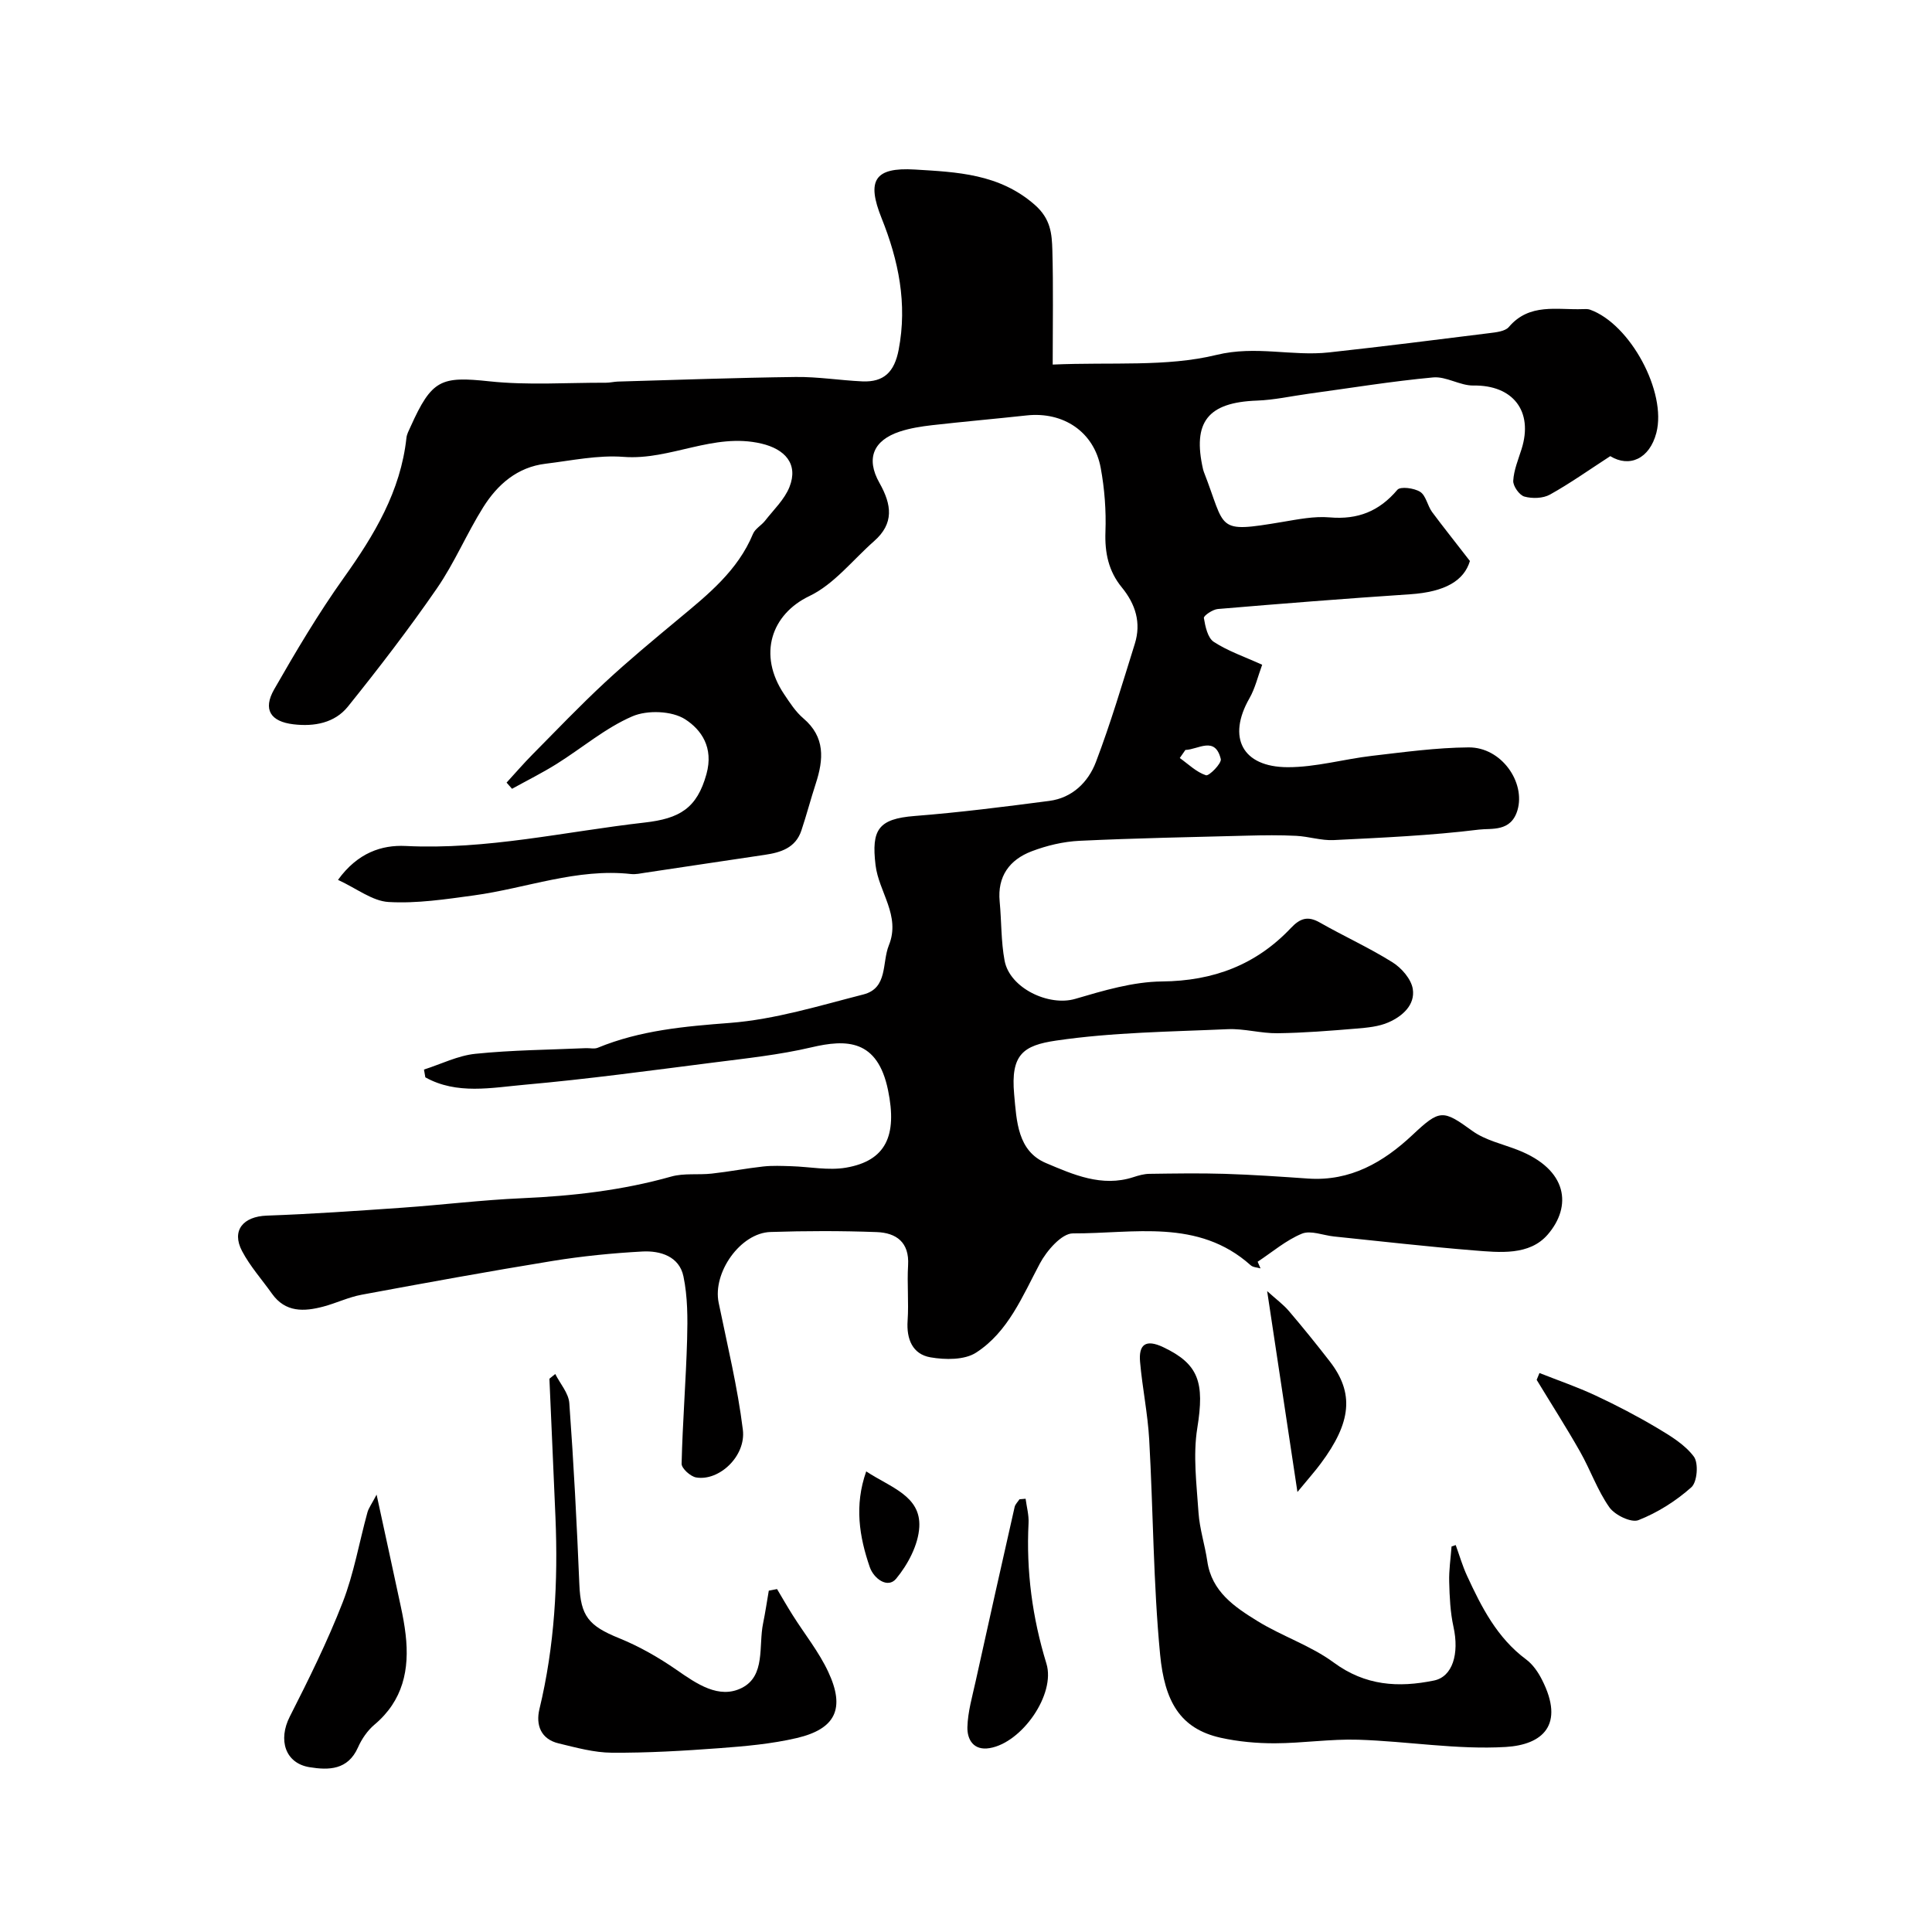
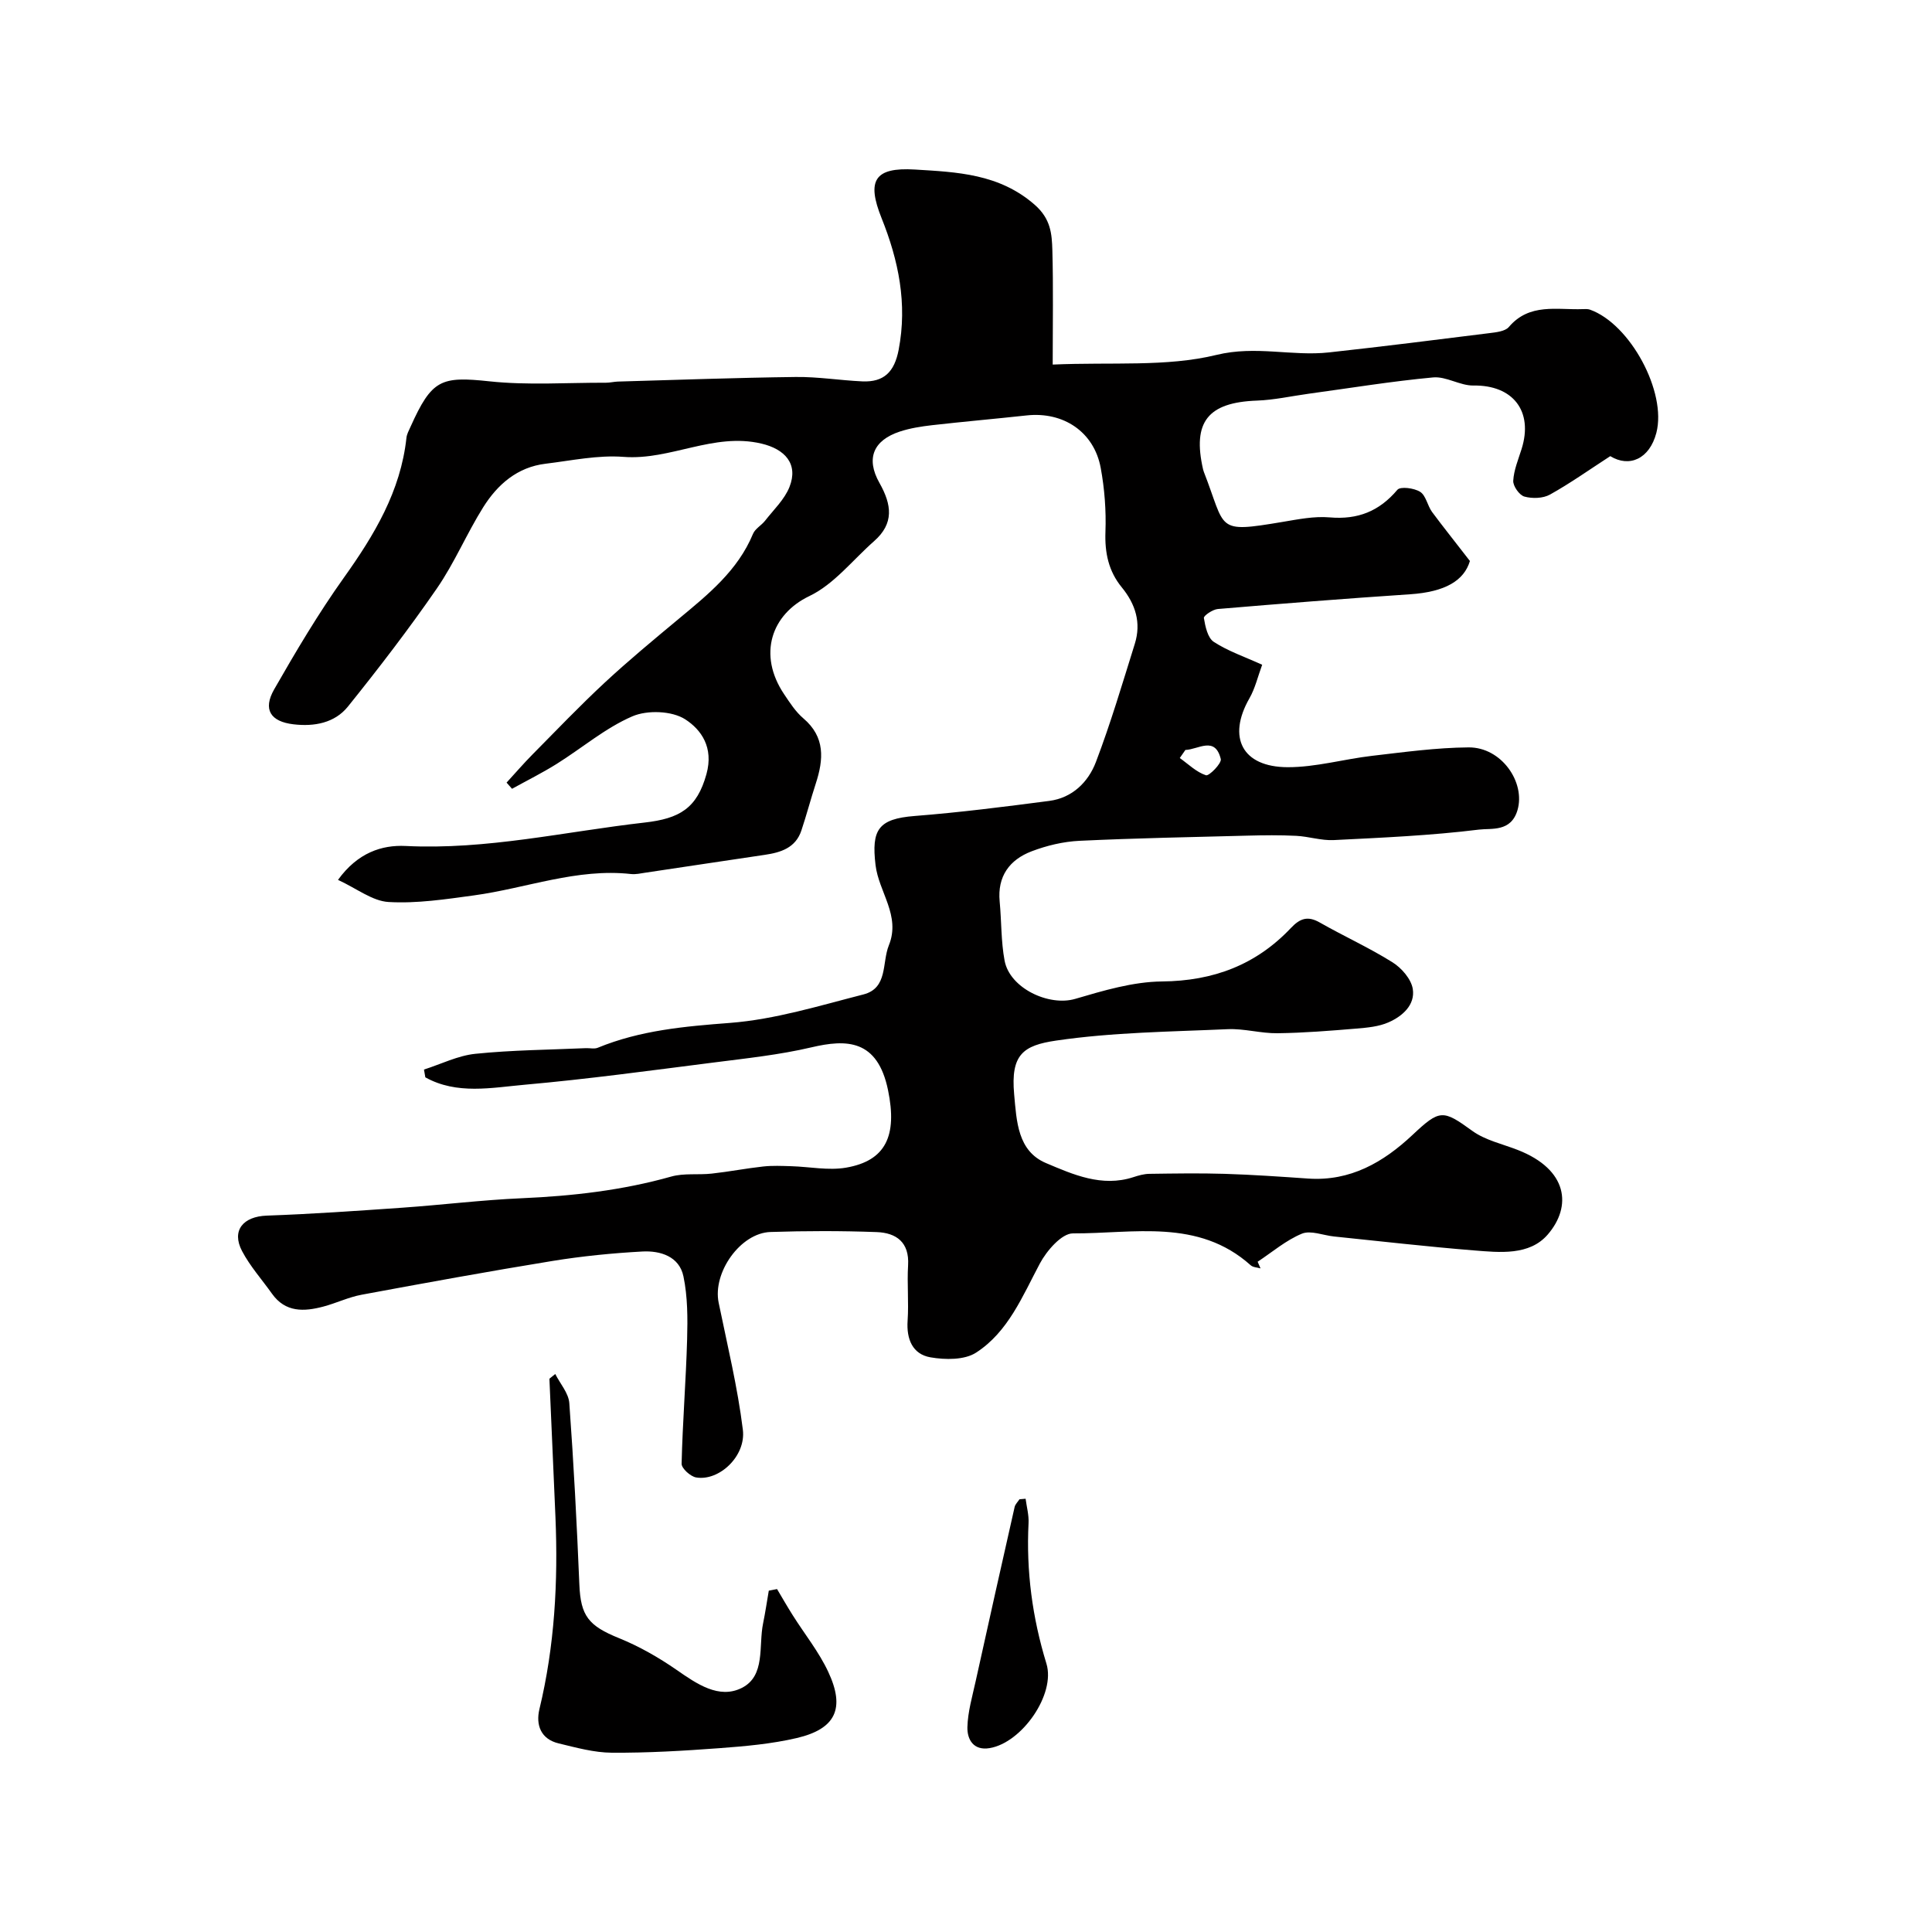
<svg xmlns="http://www.w3.org/2000/svg" enable-background="new 0 0 400 400" viewBox="0 0 400 400">
  <g fill="#010000">
    <path d="m304.33 116.15c-1.21 4.03-5.06 6.4-12.41 6.89-13.27.88-26.53 1.93-39.79 3.05-1.06.09-2.96 1.39-2.88 1.86.29 1.76.79 4.12 2.05 4.94 2.95 1.93 6.4 3.09 10.02 4.74-.91 2.47-1.46 4.89-2.64 6.95-4.62 8.07-1.52 14.24 7.93 14.26 5.81.01 11.6-1.67 17.43-2.35 6.65-.77 13.34-1.7 20.01-1.75 6.82-.06 11.82 7.24 10.13 12.99-1.35 4.58-5.39 3.71-7.97 4.03-9.96 1.23-20.03 1.67-30.07 2.17-2.57.13-5.17-.75-7.78-.88-3.35-.17-6.72-.13-10.07-.04-11.6.3-23.2.52-34.79 1.07-3.35.16-6.79.98-9.93 2.18-4.55 1.74-7.1 5.17-6.6 10.39.39 4.08.27 8.24 1.02 12.24 1.07 5.72 9.17 9.51 14.61 7.92 5.86-1.72 11.97-3.55 17.98-3.61 10.64-.1 19.48-3.44 26.7-11.08 1.9-2.01 3.5-2.54 5.99-1.11 4.97 2.83 10.21 5.2 15.04 8.23 1.87 1.17 3.86 3.46 4.19 5.5.53 3.32-2.15 5.66-5.01 6.92-2.03.9-4.43 1.11-6.69 1.3-5.42.45-10.86.89-16.3.96-3.43.05-6.89-.99-10.3-.84-11.86.53-23.82.64-35.53 2.36-6.83 1-9.45 2.88-8.7 11.13.51 5.57.71 11.74 6.59 14.23 5.61 2.37 11.56 5.04 18.08 2.92 1.07-.35 2.22-.68 3.33-.69 5.2-.07 10.4-.16 15.59 0 5.77.18 11.54.58 17.3.98 8.71.59 15.55-3.37 21.57-9.02 5.68-5.34 6.29-5.28 12.4-.85 2.68 1.94 6.22 2.7 9.39 3.94 10.42 4.06 11.26 11.68 6.23 17.51-3.8 4.41-9.96 3.72-15.35 3.29-9.65-.78-19.27-1.89-28.91-2.88-2.24-.23-4.82-1.33-6.65-.58-3.29 1.36-6.13 3.81-9.16 5.81.2.46.4.92.6 1.38-.69-.21-1.55-.21-2.04-.65-10.88-9.75-24.24-6.54-36.8-6.6-2.33-.01-5.45 3.6-6.86 6.26-3.61 6.78-6.54 14.12-13.18 18.42-2.4 1.56-6.4 1.51-9.46.98-3.69-.64-4.99-3.74-4.73-7.57.26-3.82-.13-7.67.1-11.49.29-4.77-2.45-6.72-6.5-6.87-7.32-.27-14.67-.26-21.99-.02-6.24.2-12.01 8.42-10.73 14.64 1.79 8.74 3.92 17.46 5.01 26.3.68 5.5-4.95 10.69-9.67 9.88-1.18-.2-3.03-1.88-3.01-2.84.2-8.59.9-17.16 1.14-25.75.12-4.35.12-8.82-.76-13.04-.86-4.13-4.77-5.35-8.5-5.15-6.23.34-12.47.96-18.63 1.96-13.2 2.15-26.36 4.55-39.5 6.99-2.7.5-5.25 1.74-7.91 2.45-4 1.06-7.87 1.26-10.66-2.68-2.08-2.93-4.52-5.65-6.18-8.8-2.25-4.27.22-7.18 5.13-7.35 9.36-.33 18.7-.99 28.05-1.64 8.26-.58 16.49-1.6 24.76-1.96 10.48-.46 20.79-1.63 30.93-4.49 2.64-.74 5.59-.3 8.38-.61 3.56-.39 7.08-1.08 10.64-1.47 1.92-.21 3.88-.12 5.81-.06 3.79.11 7.69.93 11.35.3 8.21-1.42 10.64-6.58 8.69-16.04-2.18-10.58-8.62-10.57-15.86-8.87-6.65 1.56-13.51 2.28-20.31 3.15-13 1.65-26 3.43-39.04 4.59-6.86.61-14.06 2.11-20.59-1.53-.09-.54-.19-1.07-.28-1.61 3.54-1.13 7.02-2.89 10.63-3.26 7.58-.78 15.23-.83 22.86-1.17.83-.04 1.77.21 2.48-.08 8.8-3.62 17.97-4.43 27.41-5.15 9.3-.72 18.48-3.56 27.6-5.89 5.11-1.31 3.81-6.58 5.27-10.18 2.49-6.15-2.1-11.02-2.76-16.62-.87-7.29.54-9.56 8.11-10.15 9.31-.73 18.59-1.91 27.85-3.12 4.78-.62 8.08-3.89 9.67-8.06 3.05-8.02 5.49-16.27 8.05-24.47 1.36-4.35.15-8.21-2.7-11.69-2.73-3.33-3.54-7.14-3.38-11.49.16-4.4-.18-8.91-.98-13.24-1.38-7.46-7.73-11.69-15.34-10.86-6.52.71-13.05 1.28-19.57 2.02-2.26.26-4.56.62-6.71 1.33-5.4 1.79-7.07 5.52-4.19 10.62 2.56 4.54 3.06 8.39-1.11 12.06-4.42 3.89-8.29 8.93-13.4 11.37-7.86 3.76-10.74 12.11-5.22 20.33 1.18 1.76 2.38 3.63 3.98 4.99 4.56 3.88 4.19 8.51 2.57 13.49-1.05 3.22-1.91 6.51-2.98 9.72-1.2 3.61-4.26 4.56-7.61 5.05-8.23 1.21-16.46 2.47-24.69 3.69-.98.15-1.99.38-2.95.28-11.23-1.25-21.69 2.94-32.54 4.42-5.86.8-11.82 1.71-17.67 1.37-3.36-.19-6.57-2.78-10.48-4.58 4.08-5.65 9.1-7.26 13.99-7.02 16.8.84 33.02-2.98 49.49-4.85 7.22-.82 10.83-2.92 12.8-10.02 1.54-5.55-1.09-9.22-4.39-11.35-2.74-1.77-7.85-1.96-10.95-.62-5.61 2.42-10.45 6.59-15.7 9.87-2.98 1.86-6.13 3.43-9.21 5.13-.38-.43-.75-.85-1.13-1.28 1.79-1.95 3.52-3.96 5.38-5.84 4.93-4.99 9.79-10.07 14.92-14.84 4.94-4.59 10.15-8.9 15.34-13.22 6.08-5.05 12.22-9.98 15.38-17.6.44-1.07 1.74-1.75 2.5-2.72 1.77-2.27 4.02-4.39 5.05-6.98 1.9-4.8-.96-7.85-5.81-8.99-9.92-2.34-18.82 3.5-28.55 2.75-5.31-.41-10.77.77-16.14 1.42-5.84.7-9.94 4.29-12.9 9-3.43 5.47-5.95 11.53-9.6 16.82-5.79 8.39-12.02 16.5-18.41 24.45-2.74 3.41-6.98 4.19-11.28 3.68-4.75-.56-6.38-3.06-4-7.23 4.51-7.88 9.16-15.73 14.43-23.12 6.31-8.85 11.76-17.9 12.96-28.96.08-.78.51-1.54.84-2.28 4.42-9.83 6.3-10.49 16.35-9.42 7.96.85 16.08.26 24.12.29.82 0 1.64-.21 2.46-.24 12.27-.35 24.53-.8 36.8-.95 4.6-.06 9.2.7 13.8.91 4.5.2 6.66-1.96 7.54-6.55 1.83-9.56-.03-18.5-3.54-27.25-3.11-7.75-1.52-10.57 6.89-10.06 8.71.53 17.47.86 24.82 7.3 3.32 2.91 3.55 5.99 3.65 9.42.21 7.56.07 15.12.07 23.66 12.27-.54 23.53.53 33.91-2 8.16-1.99 15.62.33 23.32-.52 11.05-1.21 22.09-2.6 33.12-3.98 1.43-.18 3.31-.36 4.1-1.29 4.28-5.02 9.97-3.49 15.3-3.69.5-.02 1.03-.05 1.49.11 8.35 2.98 15.93 17.09 13.74 25.51-1.41 5.39-5.59 7.24-9.54 4.82-4.31 2.79-8.27 5.61-12.49 7.96-1.44.8-3.66.86-5.29.41-1.04-.29-2.37-2.17-2.31-3.27.12-2.22 1.05-4.41 1.73-6.58 2.47-7.85-1.81-13.27-9.97-13.14-2.78.04-5.64-1.93-8.35-1.68-8.62.8-17.19 2.21-25.78 3.38-3.57.49-7.12 1.29-10.7 1.42-10.14.37-13.4 4.41-11.14 14.27.04.16.09.32.15.48 4.67 11.94 2.29 12.72 16.28 10.37 3.23-.54 6.57-1.22 9.78-.94 5.81.5 10.25-1.26 14.01-5.71.62-.74 3.48-.37 4.72.42 1.2.77 1.5 2.83 2.45 4.15 2.25 3.04 4.61 5.97 7.85 10.17zm-58.91 39.12c-.39.56-.77 1.11-1.16 1.67 1.78 1.27 3.44 2.92 5.42 3.57.64.21 3.28-2.47 3.07-3.36-1.18-4.84-4.67-1.96-7.33-1.88z" />
-     <path d="m301.39 319.89c.77 2.12 1.4 4.31 2.34 6.35 3.01 6.52 6.23 12.87 12.24 17.33 1.39 1.03 2.5 2.65 3.29 4.22 4.77 9.38.08 13.44-7.5 13.9-10.11.6-20.35-1.18-30.54-1.5-5.74-.18-11.51.72-17.27.74-3.75.01-7.58-.34-11.24-1.15-8.43-1.89-11.59-7.58-12.52-17.21-1.42-14.77-1.42-29.68-2.26-44.52-.3-5.38-1.42-10.7-1.89-16.07-.32-3.63 1.17-4.78 4.8-3.06 7.37 3.5 8.57 7.31 7.05 16.72-.92 5.69-.14 11.7.25 17.55.23 3.38 1.33 6.69 1.82 10.06.91 6.29 5.66 9.46 10.36 12.36 5.09 3.15 11.02 5.07 15.8 8.59 6.55 4.83 13.4 5.25 20.79 3.73 3.81-.79 5.26-5.49 4.01-11.15-.66-3.01-.8-6.17-.88-9.28-.07-2.43.31-4.88.49-7.32.29-.1.58-.2.86-.29z" />
    <path d="m114.96 284.47c1.01 2.01 2.76 3.96 2.91 6.03.91 12.5 1.56 25.03 2.08 37.56.27 6.5 1.88 8.54 8.23 11.11 4.17 1.69 8.19 3.99 11.9 6.56 4.19 2.91 8.78 6.1 13.49 3.74 4.97-2.49 3.45-8.69 4.42-13.37.46-2.24.79-4.51 1.18-6.77.57-.11 1.14-.22 1.71-.33 1.08 1.82 2.13 3.65 3.26 5.44 2.46 3.9 5.41 7.56 7.34 11.7 3.55 7.58 1.54 11.81-6.51 13.7-5.22 1.22-10.65 1.7-16.02 2.1-7.41.55-14.86.99-22.28.94-3.68-.02-7.39-1.06-11.01-1.93-3.69-.88-4.76-3.82-3.98-7.08 3.16-13.1 3.88-26.38 3.32-39.77-.4-9.55-.84-19.1-1.25-28.65.4-.32.81-.65 1.21-.98z" />
-     <path d="m77.97 309.45c1.82 8.41 3.44 15.8 5.02 23.2.41 1.91.77 3.83.99 5.77.84 7.23-.53 13.67-6.45 18.65-1.45 1.22-2.65 2.98-3.42 4.73-2.09 4.69-6.06 4.72-10.02 4.08-5.07-.82-6.54-5.66-4.1-10.46 3.94-7.75 7.81-15.58 10.96-23.67 2.32-5.96 3.41-12.4 5.12-18.61.24-.9.86-1.71 1.9-3.69z" />
-     <path d="m318.73 284.27c3.87 1.53 7.83 2.89 11.6 4.65 4.33 2.02 8.6 4.25 12.71 6.69 2.79 1.66 5.78 3.46 7.65 5.96 1.01 1.34.71 5.27-.51 6.35-3.18 2.84-6.99 5.25-10.96 6.81-1.49.59-4.89-1.05-6.02-2.66-2.48-3.52-3.92-7.75-6.07-11.53-2.85-5.03-5.98-9.91-8.98-14.86.2-.46.39-.94.58-1.41z" />
    <path d="m212.34 310.3c.22 1.68.7 3.38.61 5.05-.5 9.93.78 19.56 3.7 29.08 1.94 6.33-5.05 16.38-11.76 17.5-3.34.56-4.66-1.79-4.6-4.33.08-3.19 1.02-6.36 1.71-9.52 2.65-12.03 5.35-24.06 8.07-36.08.13-.57.66-1.06 1-1.59.44-.03.85-.07 1.27-.11z" />
-     <path d="m268.62 308.9c-2.14-14.22-4.12-27.36-6.27-41.59 1.83 1.66 3.33 2.75 4.5 4.12 2.91 3.41 5.73 6.9 8.48 10.45 5.05 6.53 4.49 12.58-1.87 21.11-1.15 1.56-2.45 3.01-4.84 5.91z" />
-     <path d="m179.34 304.64c5.09 3.34 11.33 5.08 10.99 11.5-.2 3.7-2.36 7.78-4.8 10.72-1.74 2.09-4.62-.01-5.45-2.4-2.17-6.3-3.23-12.75-.74-19.82z" />
  </g>
</svg>